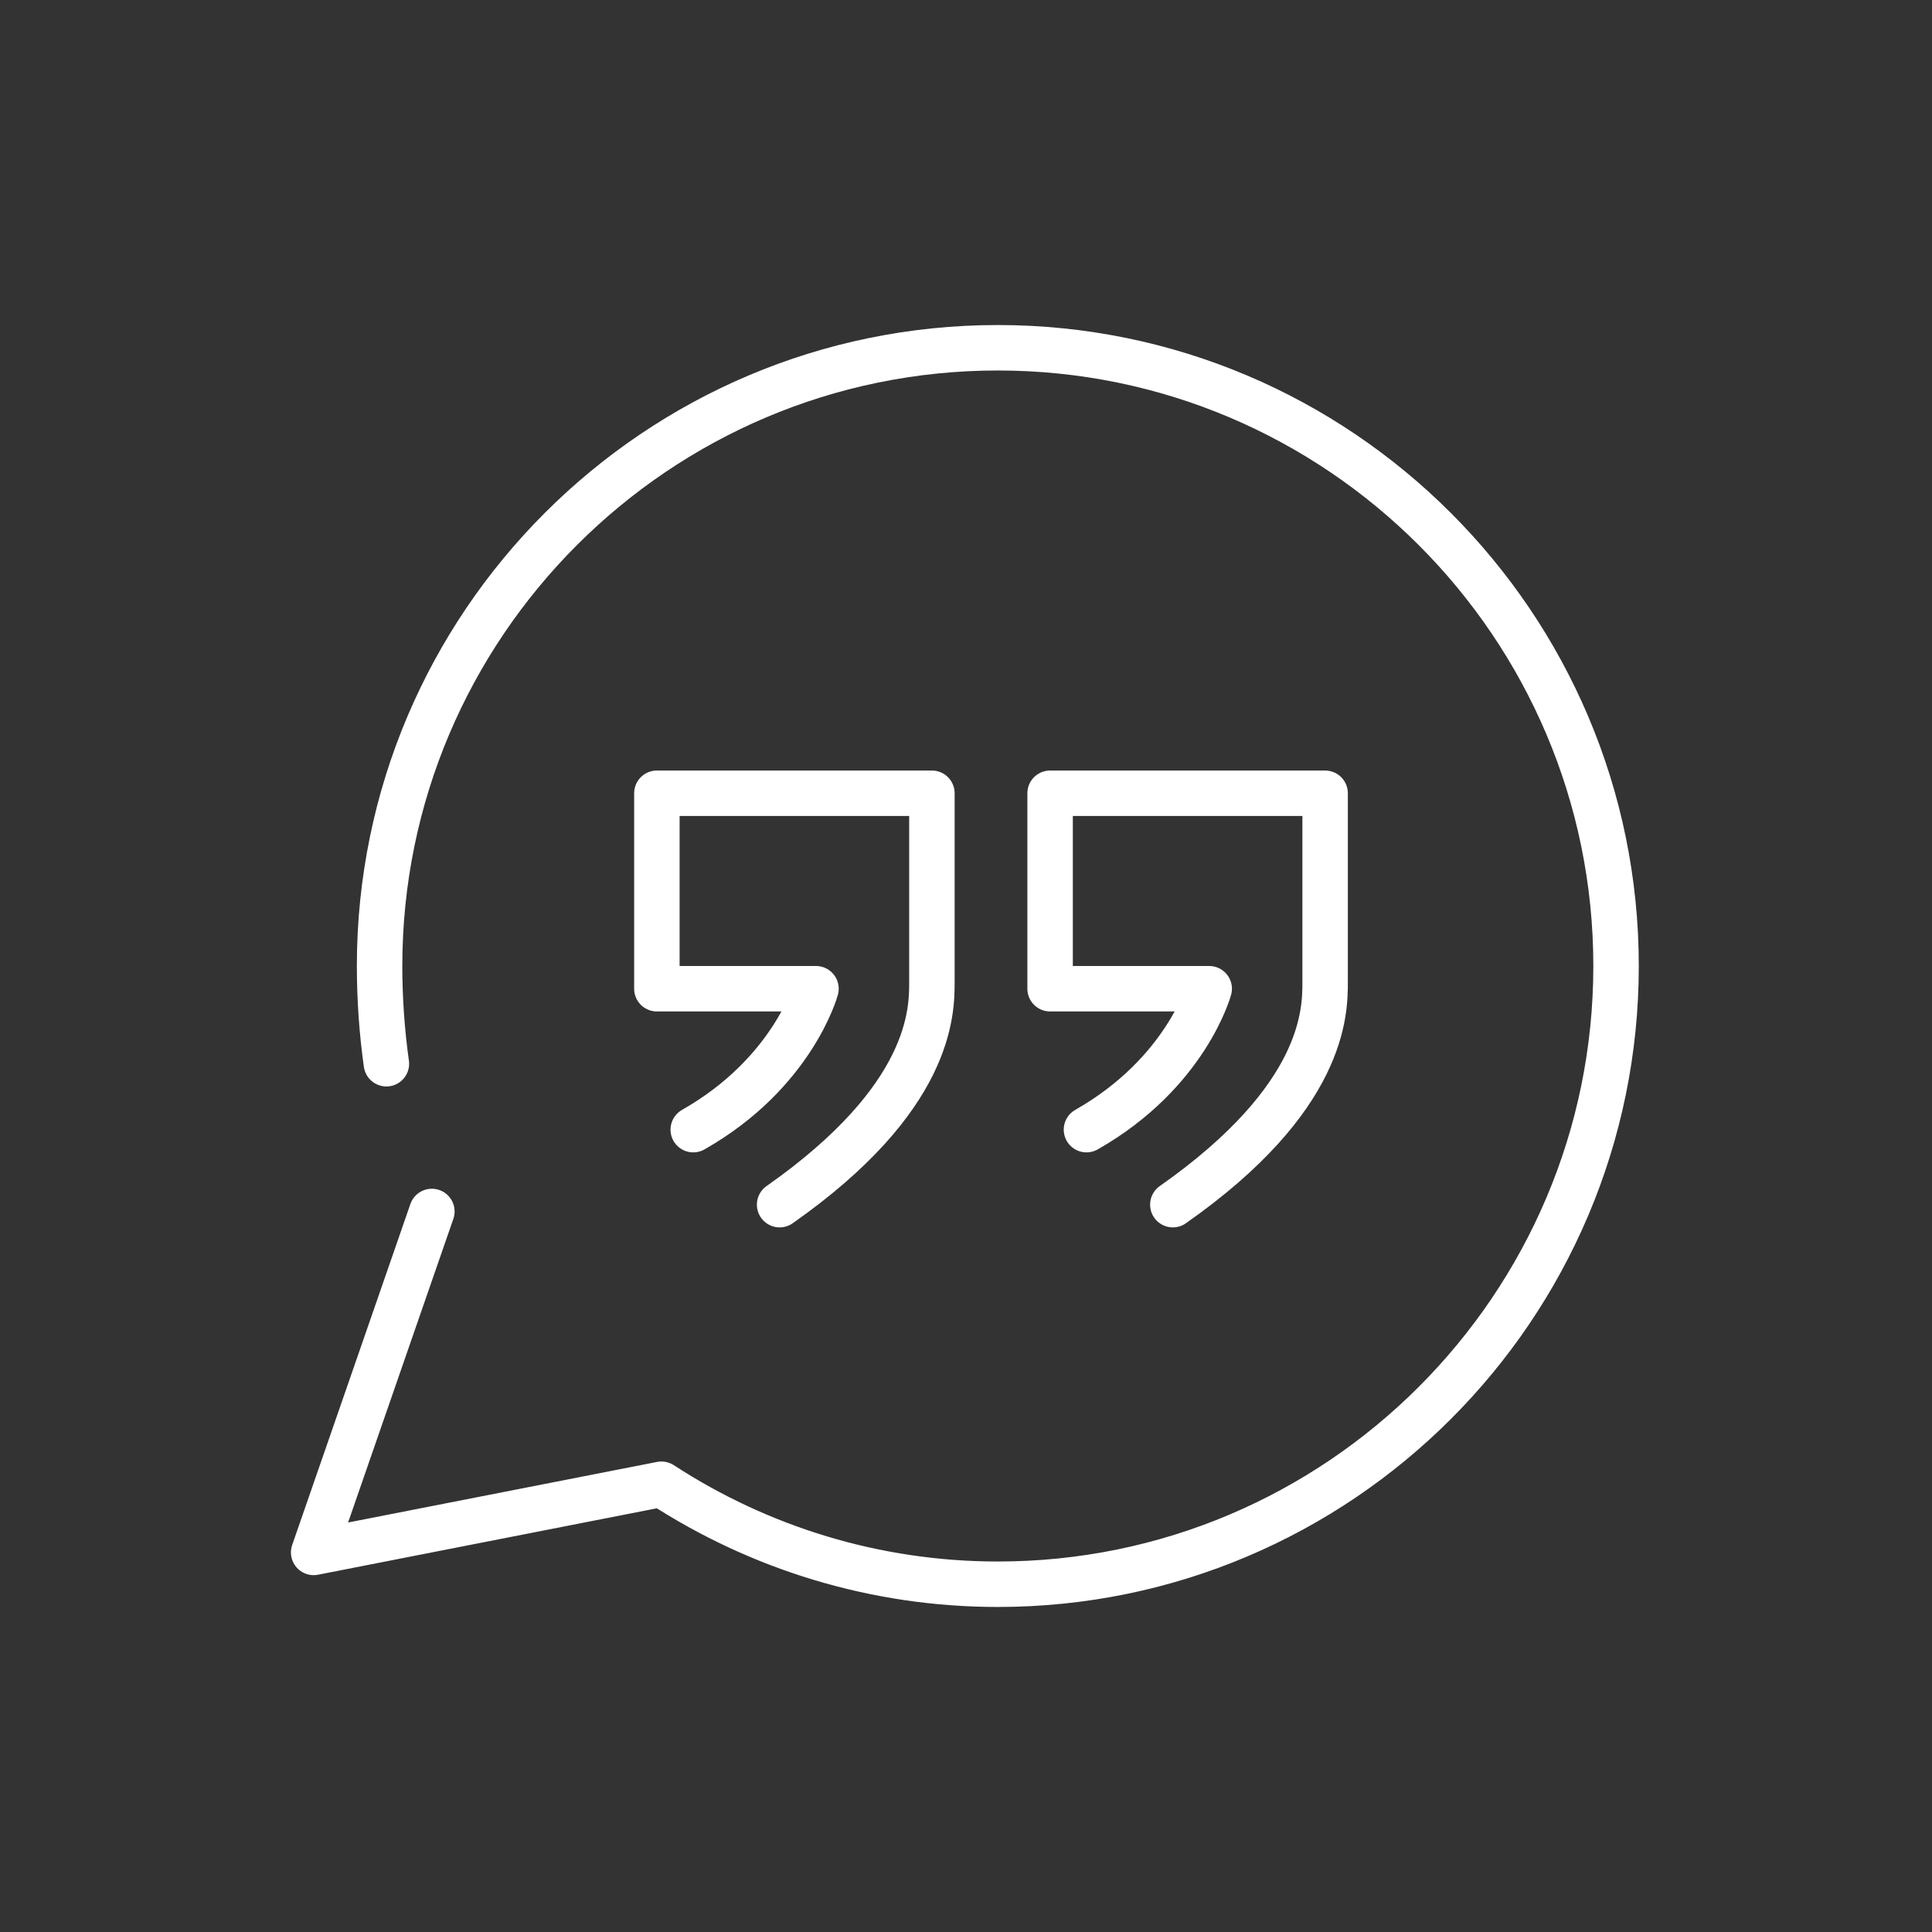
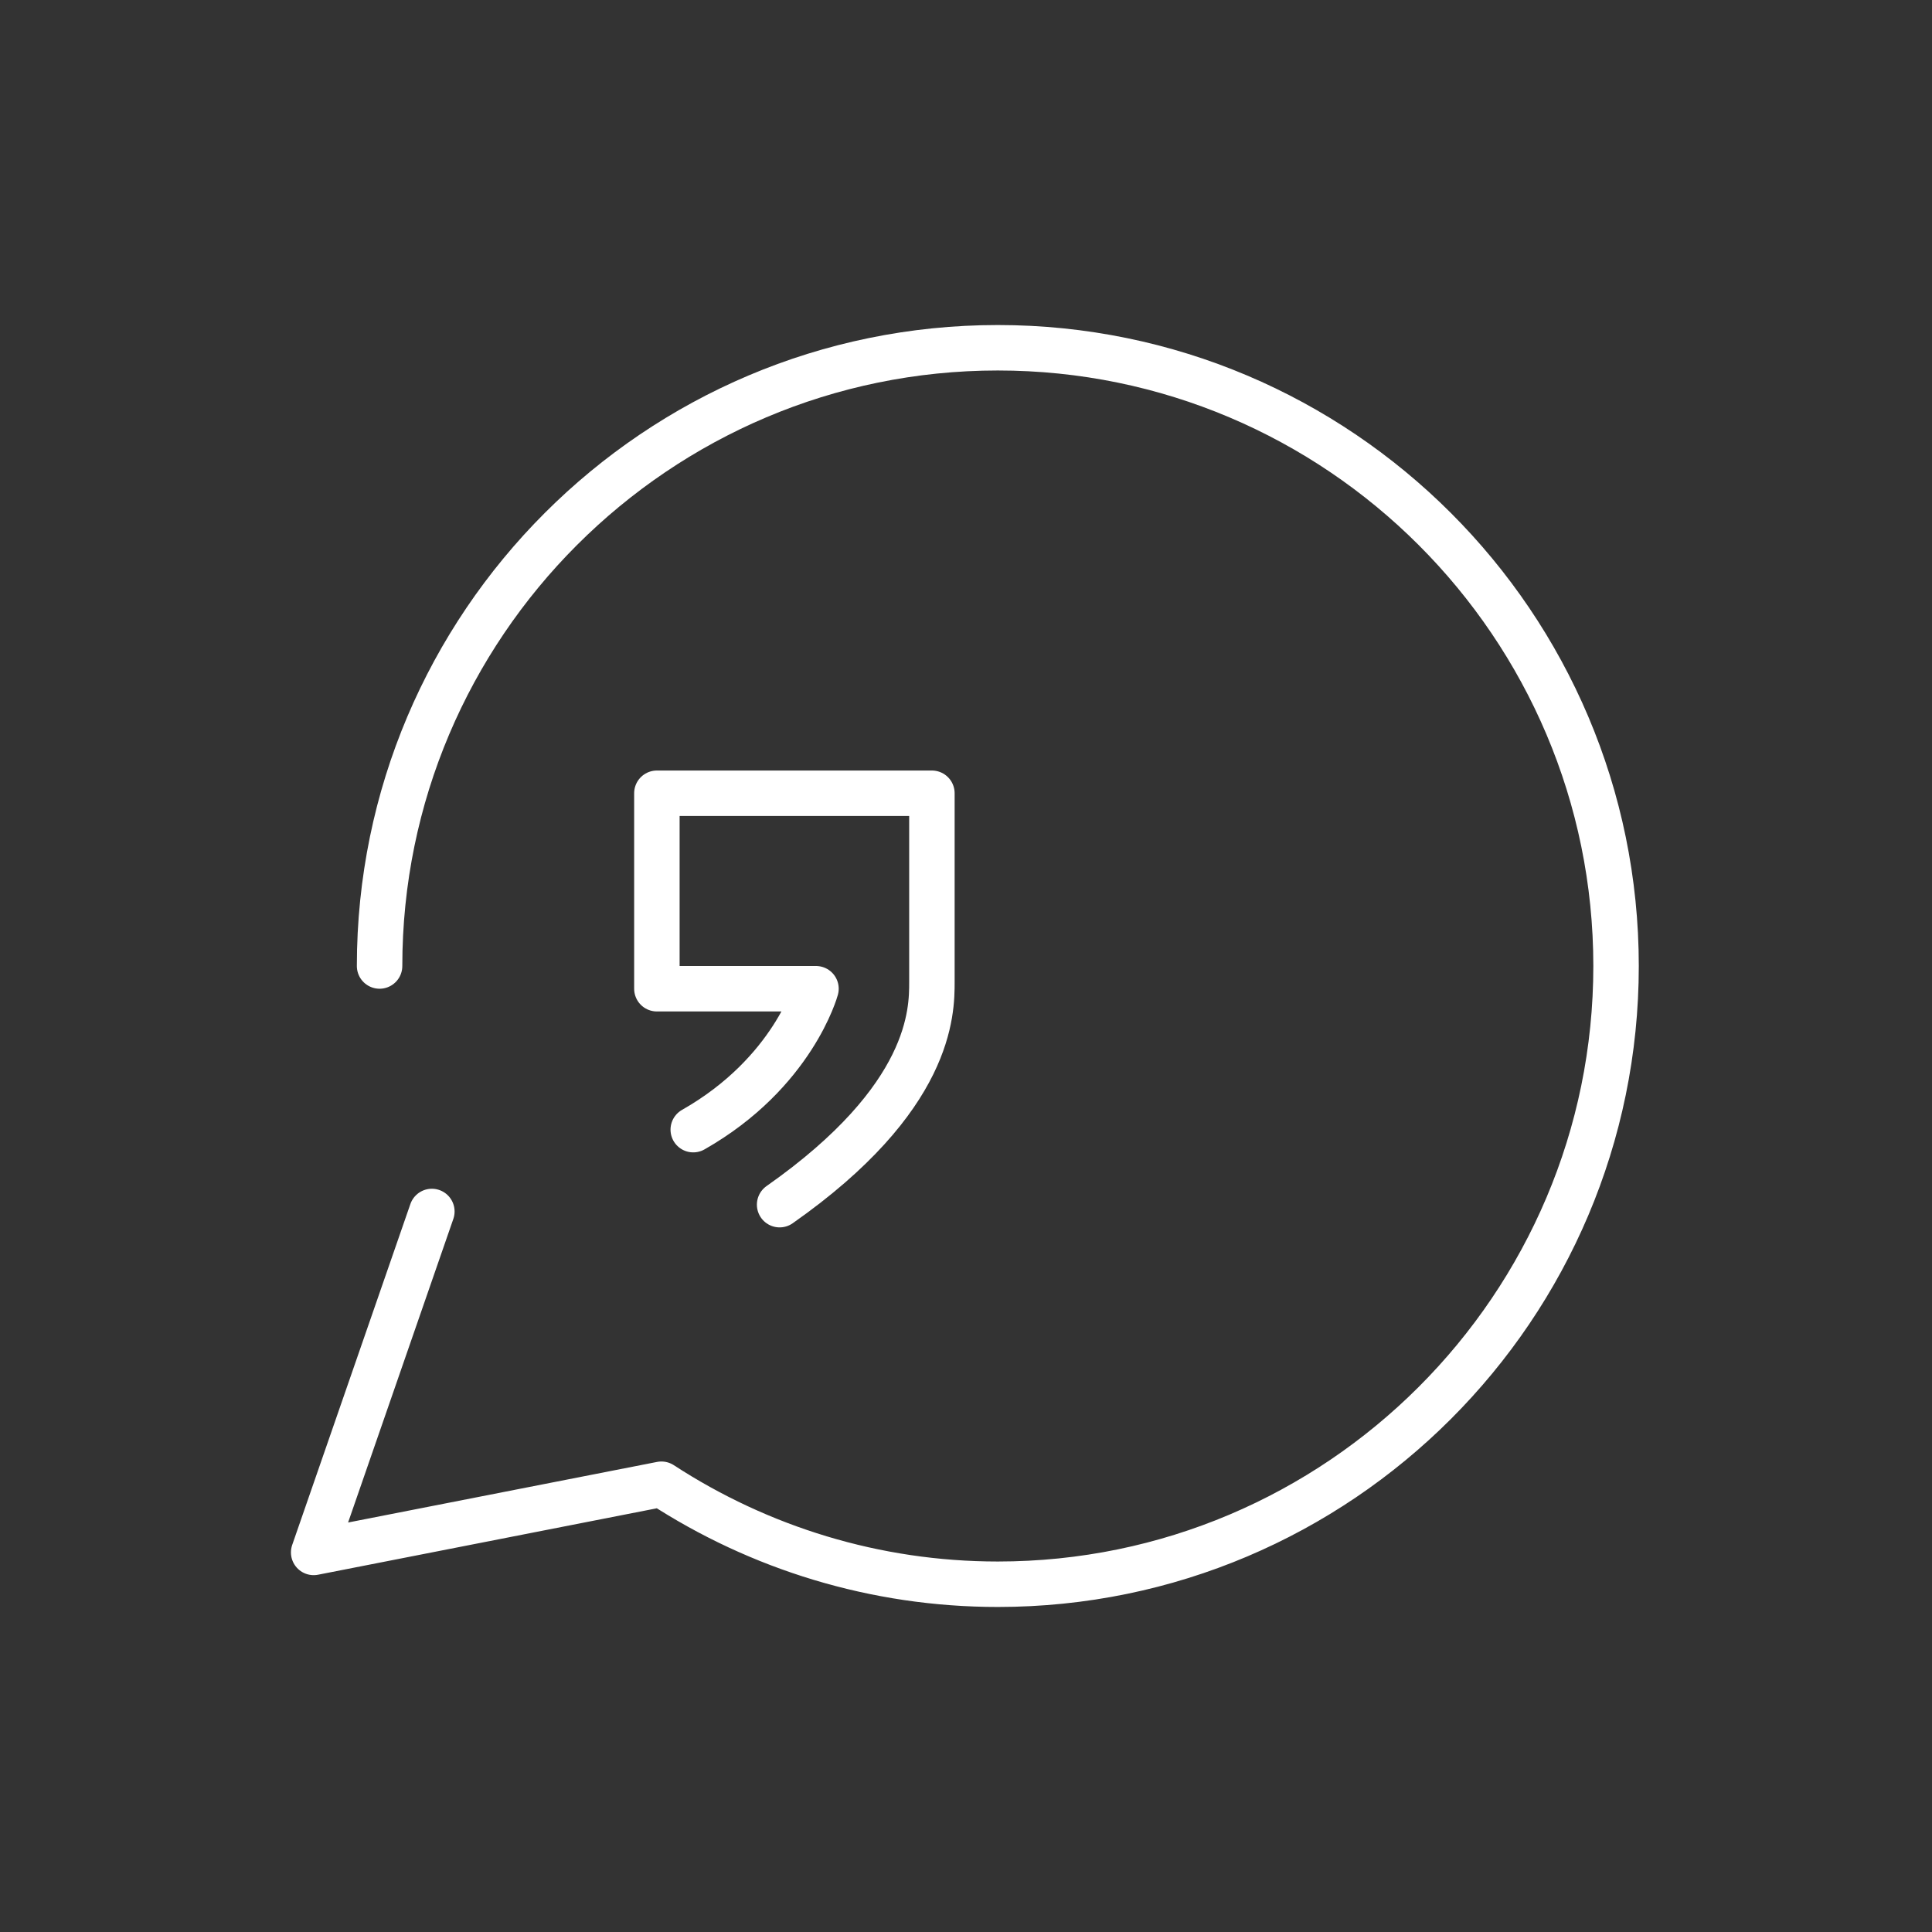
<svg xmlns="http://www.w3.org/2000/svg" version="1.1" id="Layer_1" x="0px" y="0px" viewBox="0 0 85 85" style="enable-background:new 0 0 85 85;" xml:space="preserve">
  <rect x="0" y="0" width="85" height="85" fill="#333333" stroke="none" />
  <style type="text/css">
	.st0{fill:none;stroke:#FFFFFF;stroke-width:2;stroke-linecap:round;stroke-linejoin:round;stroke-miterlimit:10;}
</style>
  <g>
-     <path class="st0" d="M19,53.3l-5.2,15l15.3-3c4.3,2.8,9.4,4.4,14.8,4.4c15,0,27.2-12.2,27.2-27.2S58.9,15.3,43.9,15.3   S16.7,27.5,16.7,42.5c0,1.4,0.1,2.9,0.3,4.3" />
+     <path class="st0" d="M19,53.3l-5.2,15l15.3-3c4.3,2.8,9.4,4.4,14.8,4.4c15,0,27.2-12.2,27.2-27.2S58.9,15.3,43.9,15.3   S16.7,27.5,16.7,42.5" />
    <g>
      <path class="st0" d="M34.3,53c6.7-4.7,6.7-8.5,6.7-9.8s0-8.3,0-8.3H28.9v8.6h7c0,0-1,3.7-5.4,6.2" />
-       <path class="st0" d="M51.6,53c6.7-4.7,6.7-8.5,6.7-9.8s0-8.3,0-8.3H46.2v8.6h7c0,0-1,3.7-5.4,6.2" />
    </g>
  </g>
</svg>